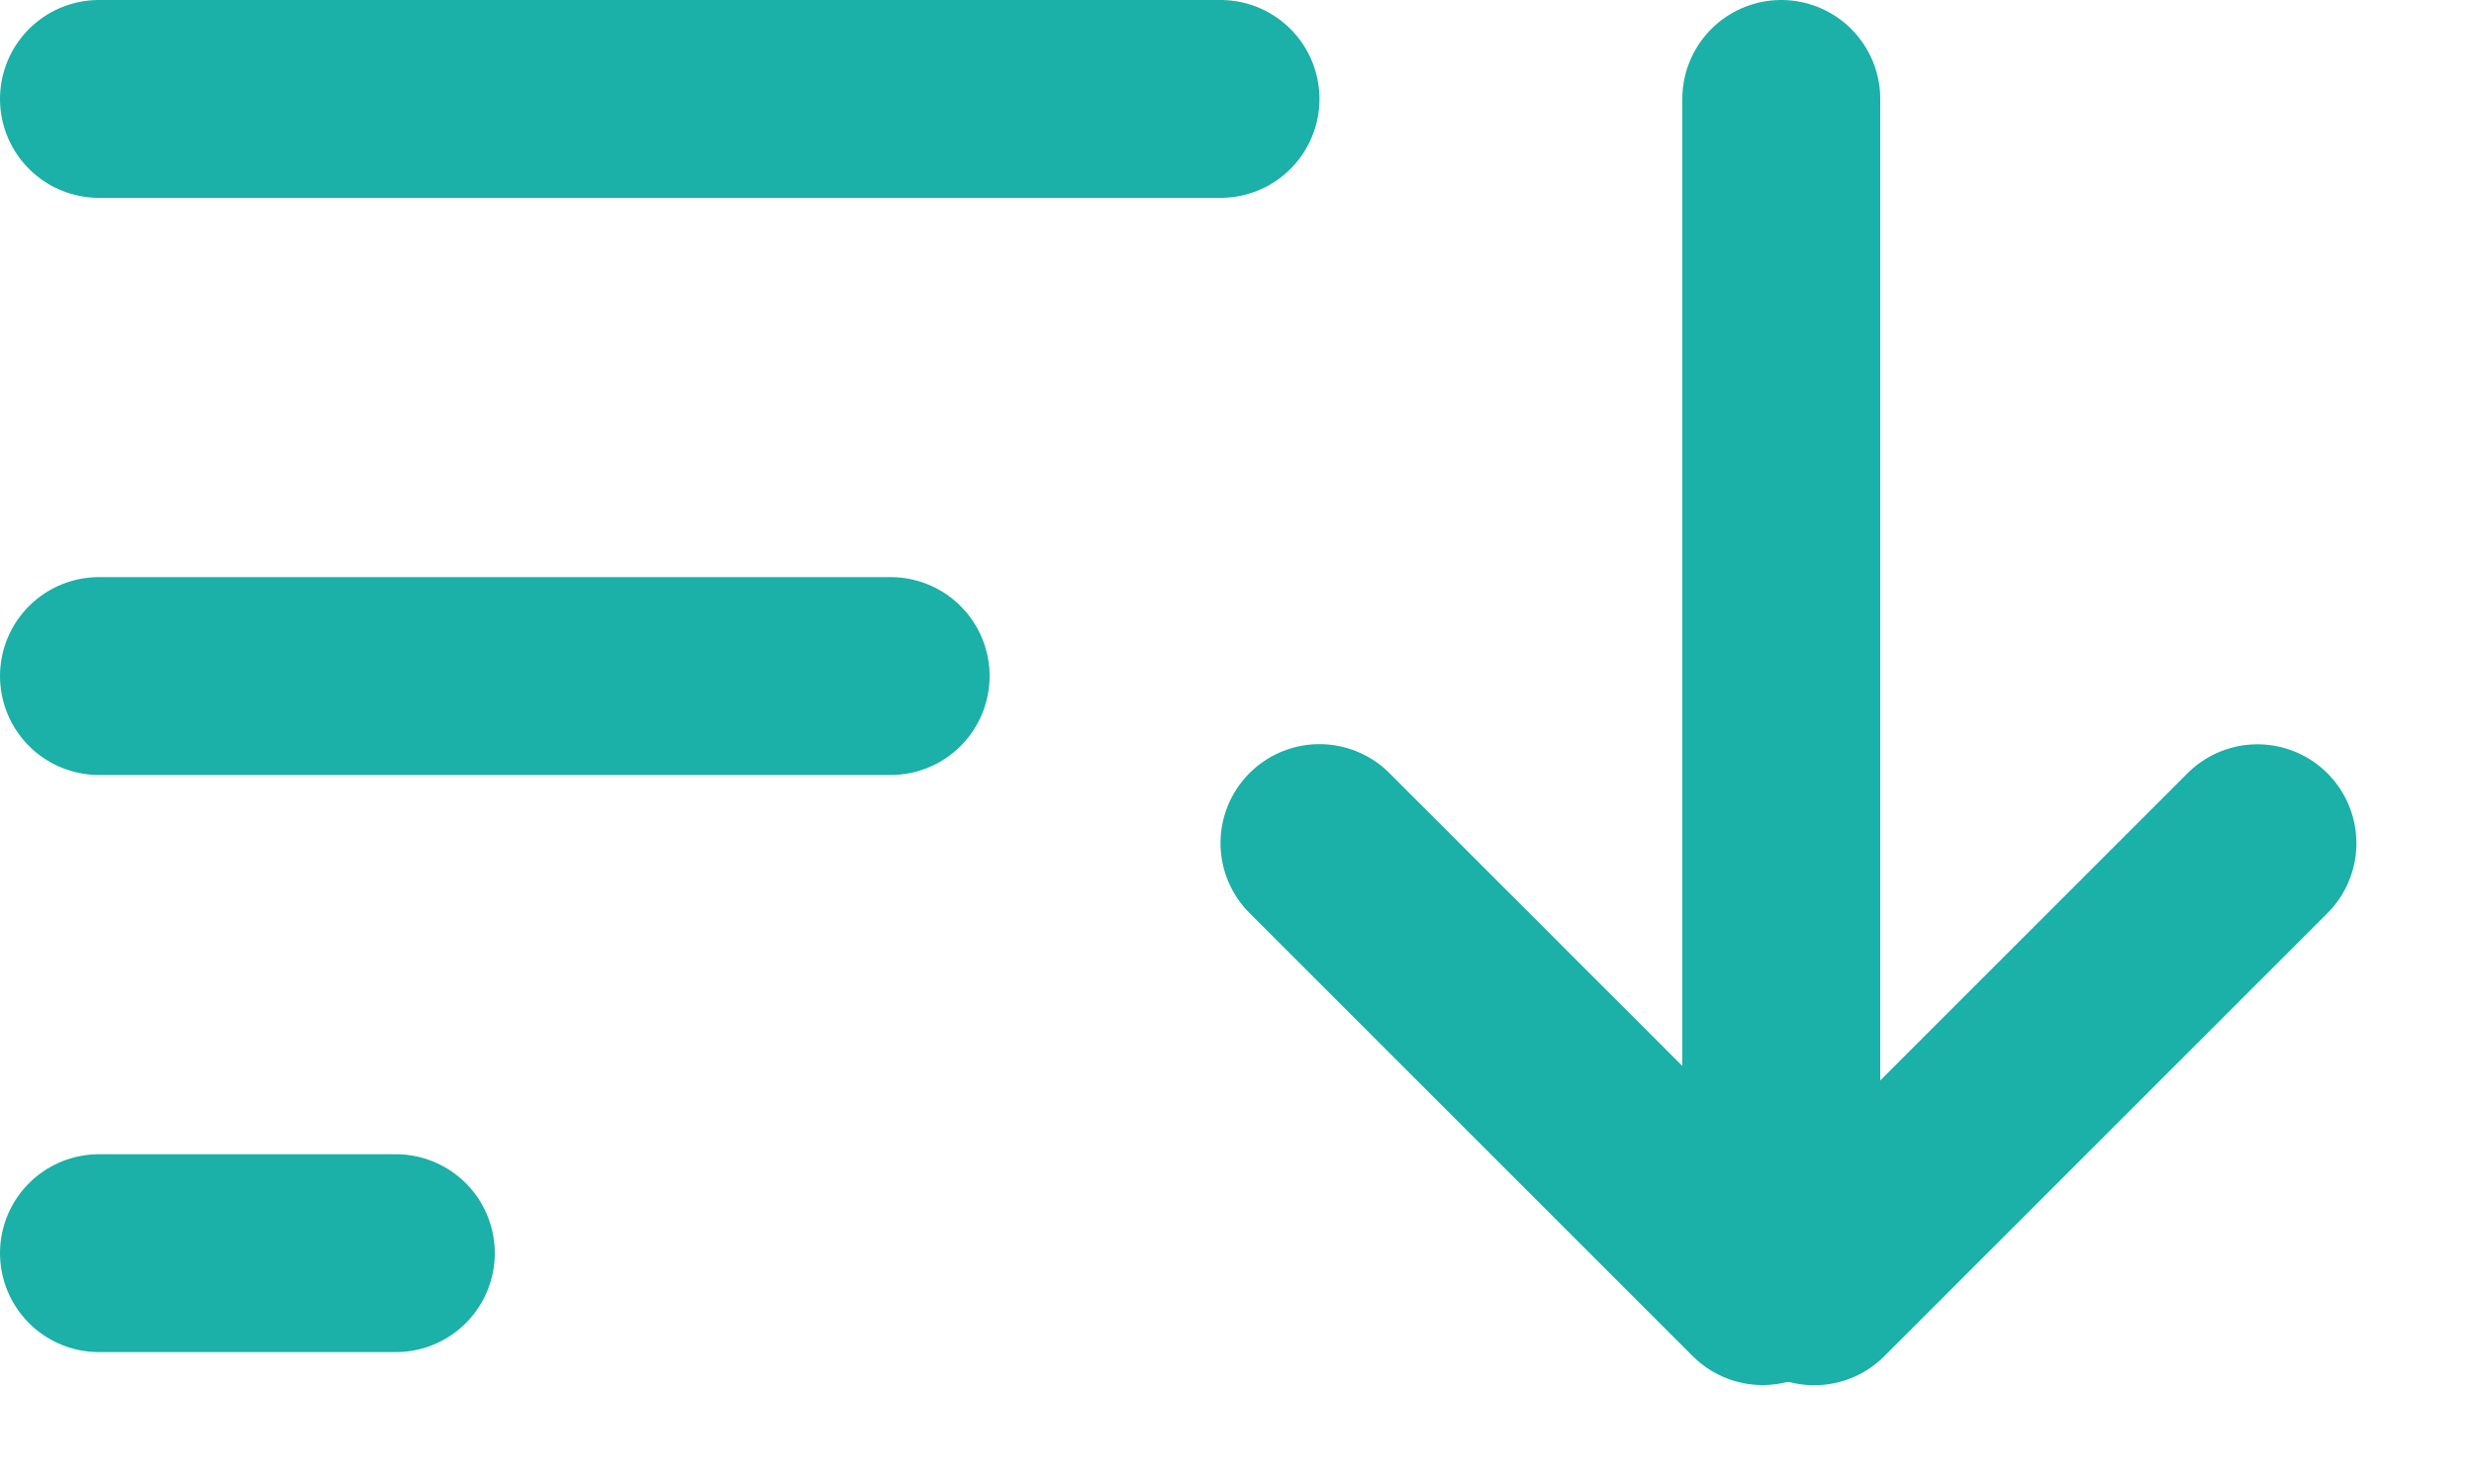
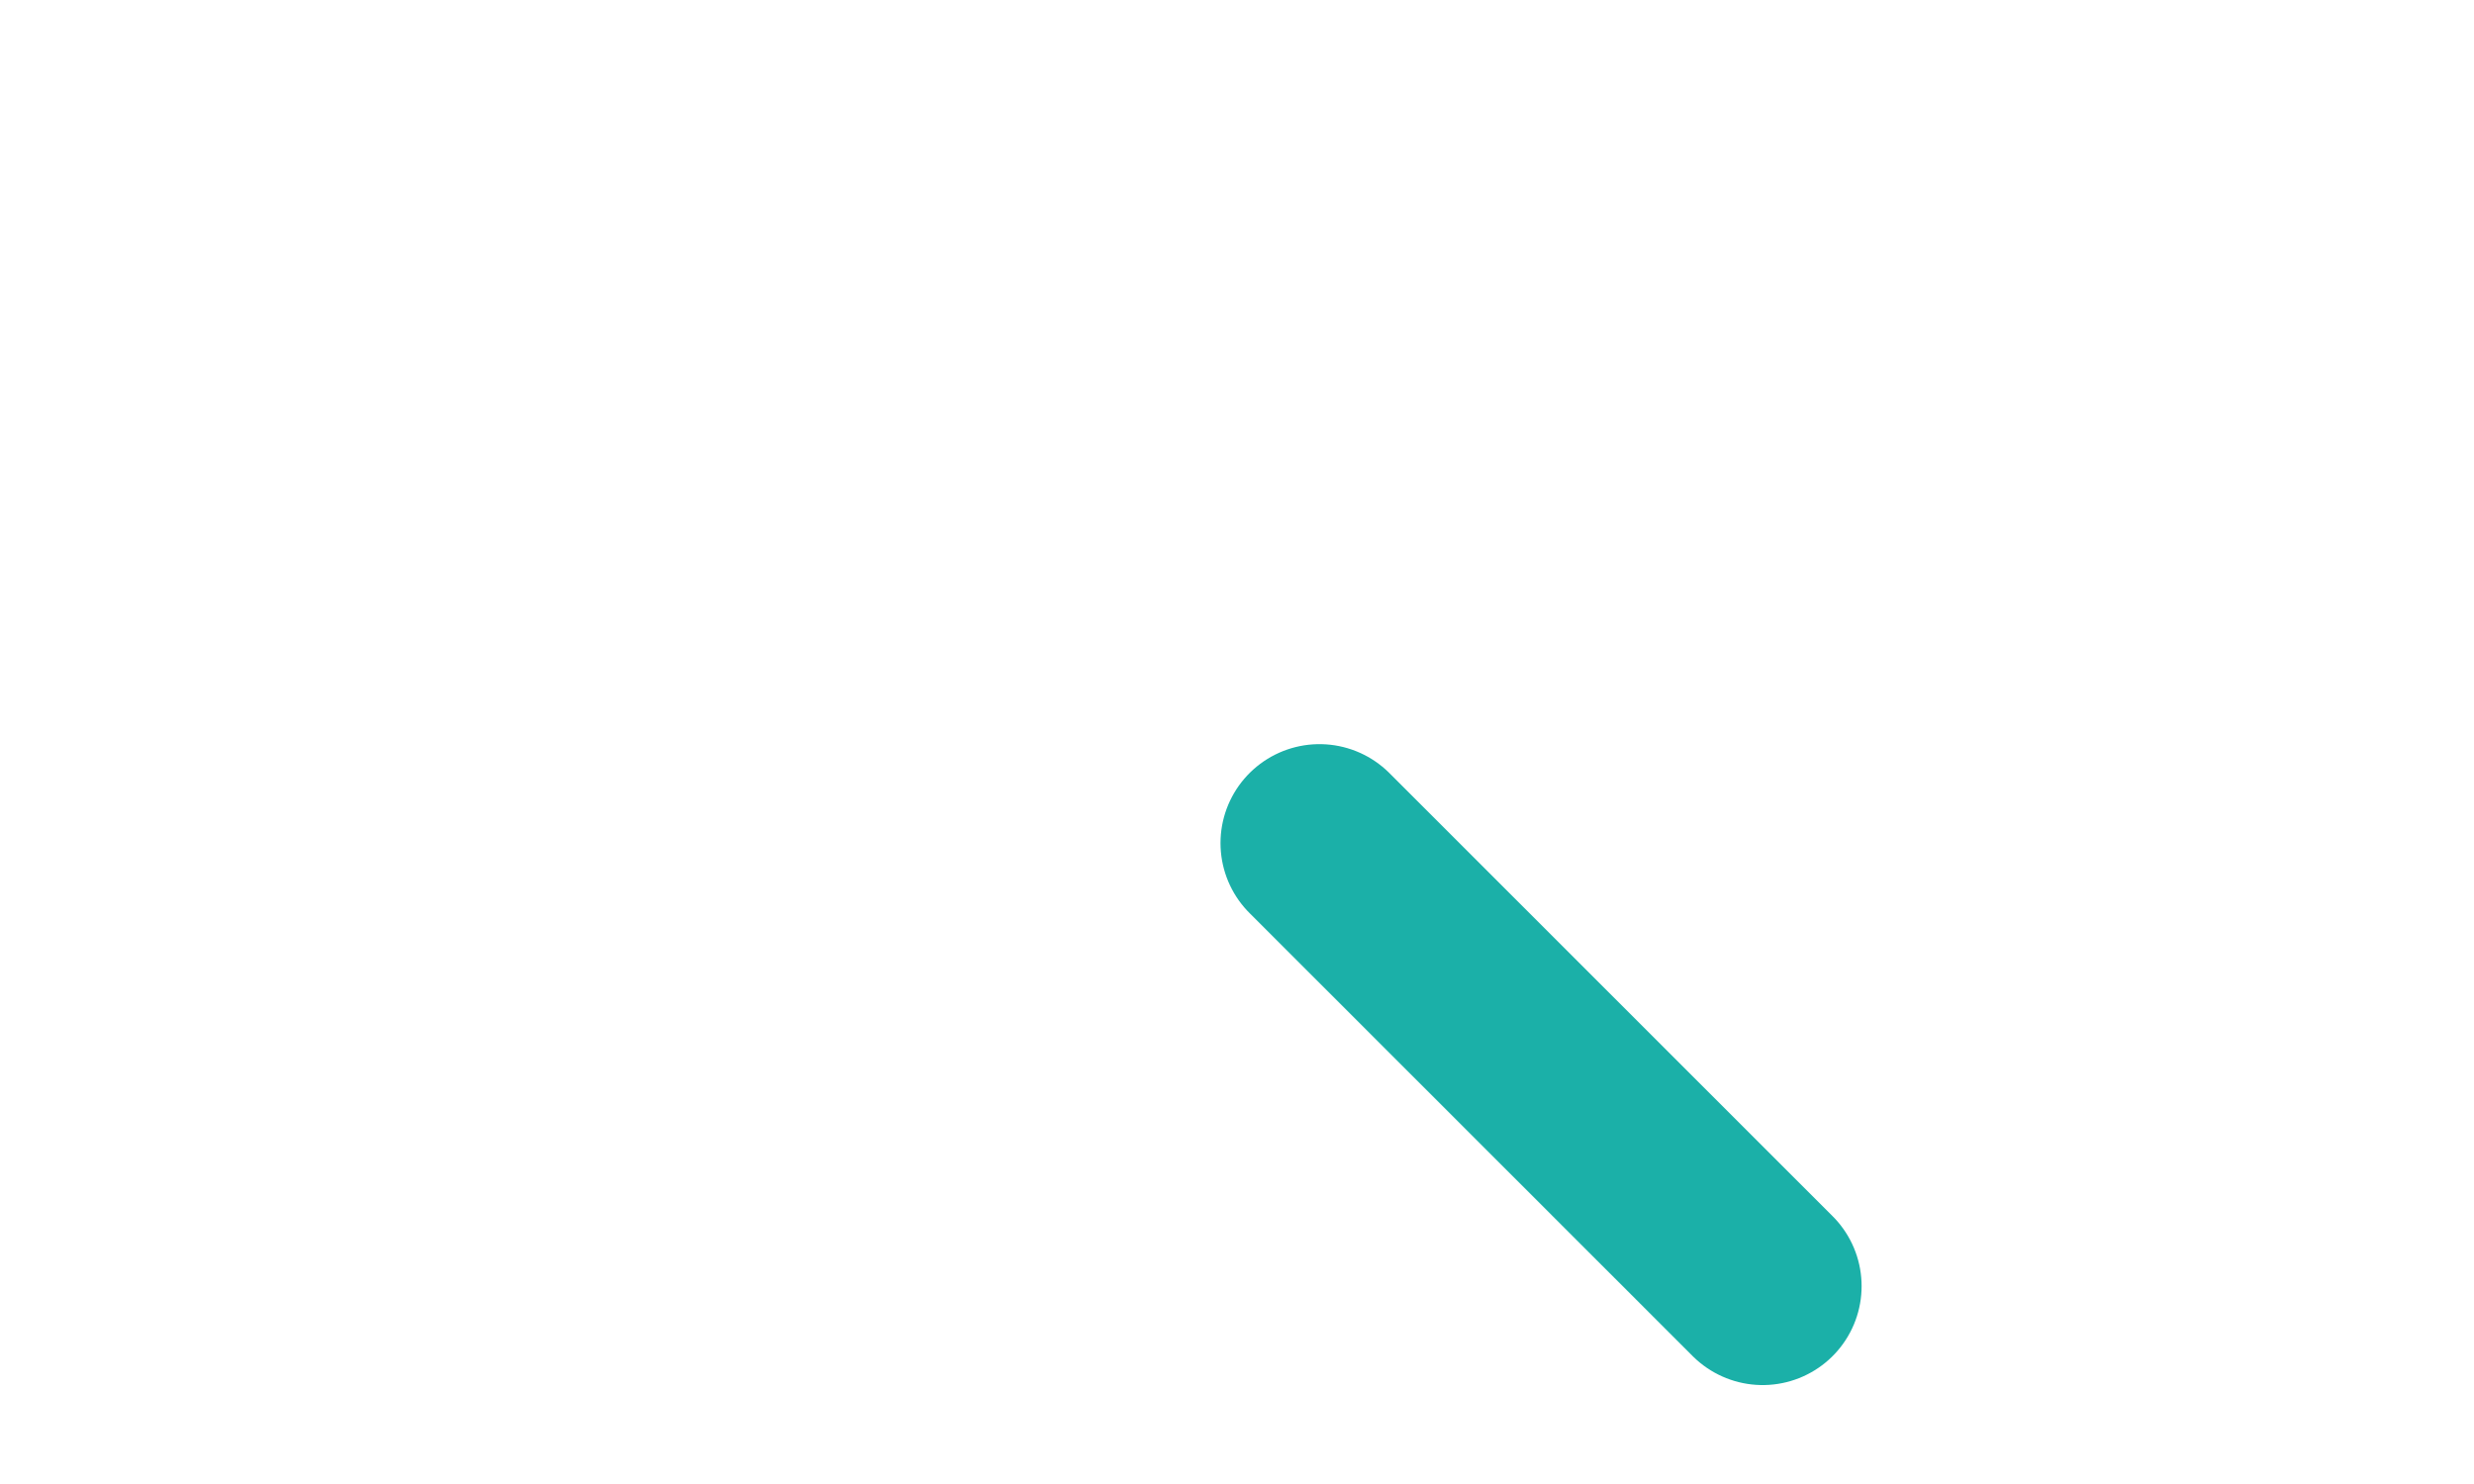
<svg xmlns="http://www.w3.org/2000/svg" width="15" height="9" viewBox="0 0 15 9" fill="none">
-   <line x1="10.8" y1="0.6" x2="10.8" y2="7.6" stroke="#1BB0A8" stroke-width="1.2" stroke-linecap="round" />
  <line x1="10.687" y1="7.8" x2="8" y2="5.113" stroke="#1BB0A8" stroke-width="1.2" stroke-linecap="round" />
-   <line x1="11" y1="7.801" x2="13.687" y2="5.114" stroke="#1BB0A8" stroke-width="1.2" stroke-linecap="round" />
-   <line x1="0.6" y1="-0.6" x2="7.4" y2="-0.6" transform="matrix(1 -9.56188e-08 -7.99295e-08 -1 0 0)" stroke="#1BB0A8" stroke-width="1.2" stroke-linecap="round" />
-   <line x1="0.6" y1="-0.6" x2="5.4" y2="-0.6" transform="matrix(1 -1.56177e-07 -4.89364e-08 -1 0 3.5)" stroke="#1BB0A8" stroke-width="1.2" stroke-linecap="round" />
-   <line x1="0.6" y1="-0.6" x2="2.4" y2="-0.6" transform="matrix(1 -1.56177e-07 -4.89364e-08 -1 0 7)" stroke="#1BB0A8" stroke-width="1.2" stroke-linecap="round" />
</svg>